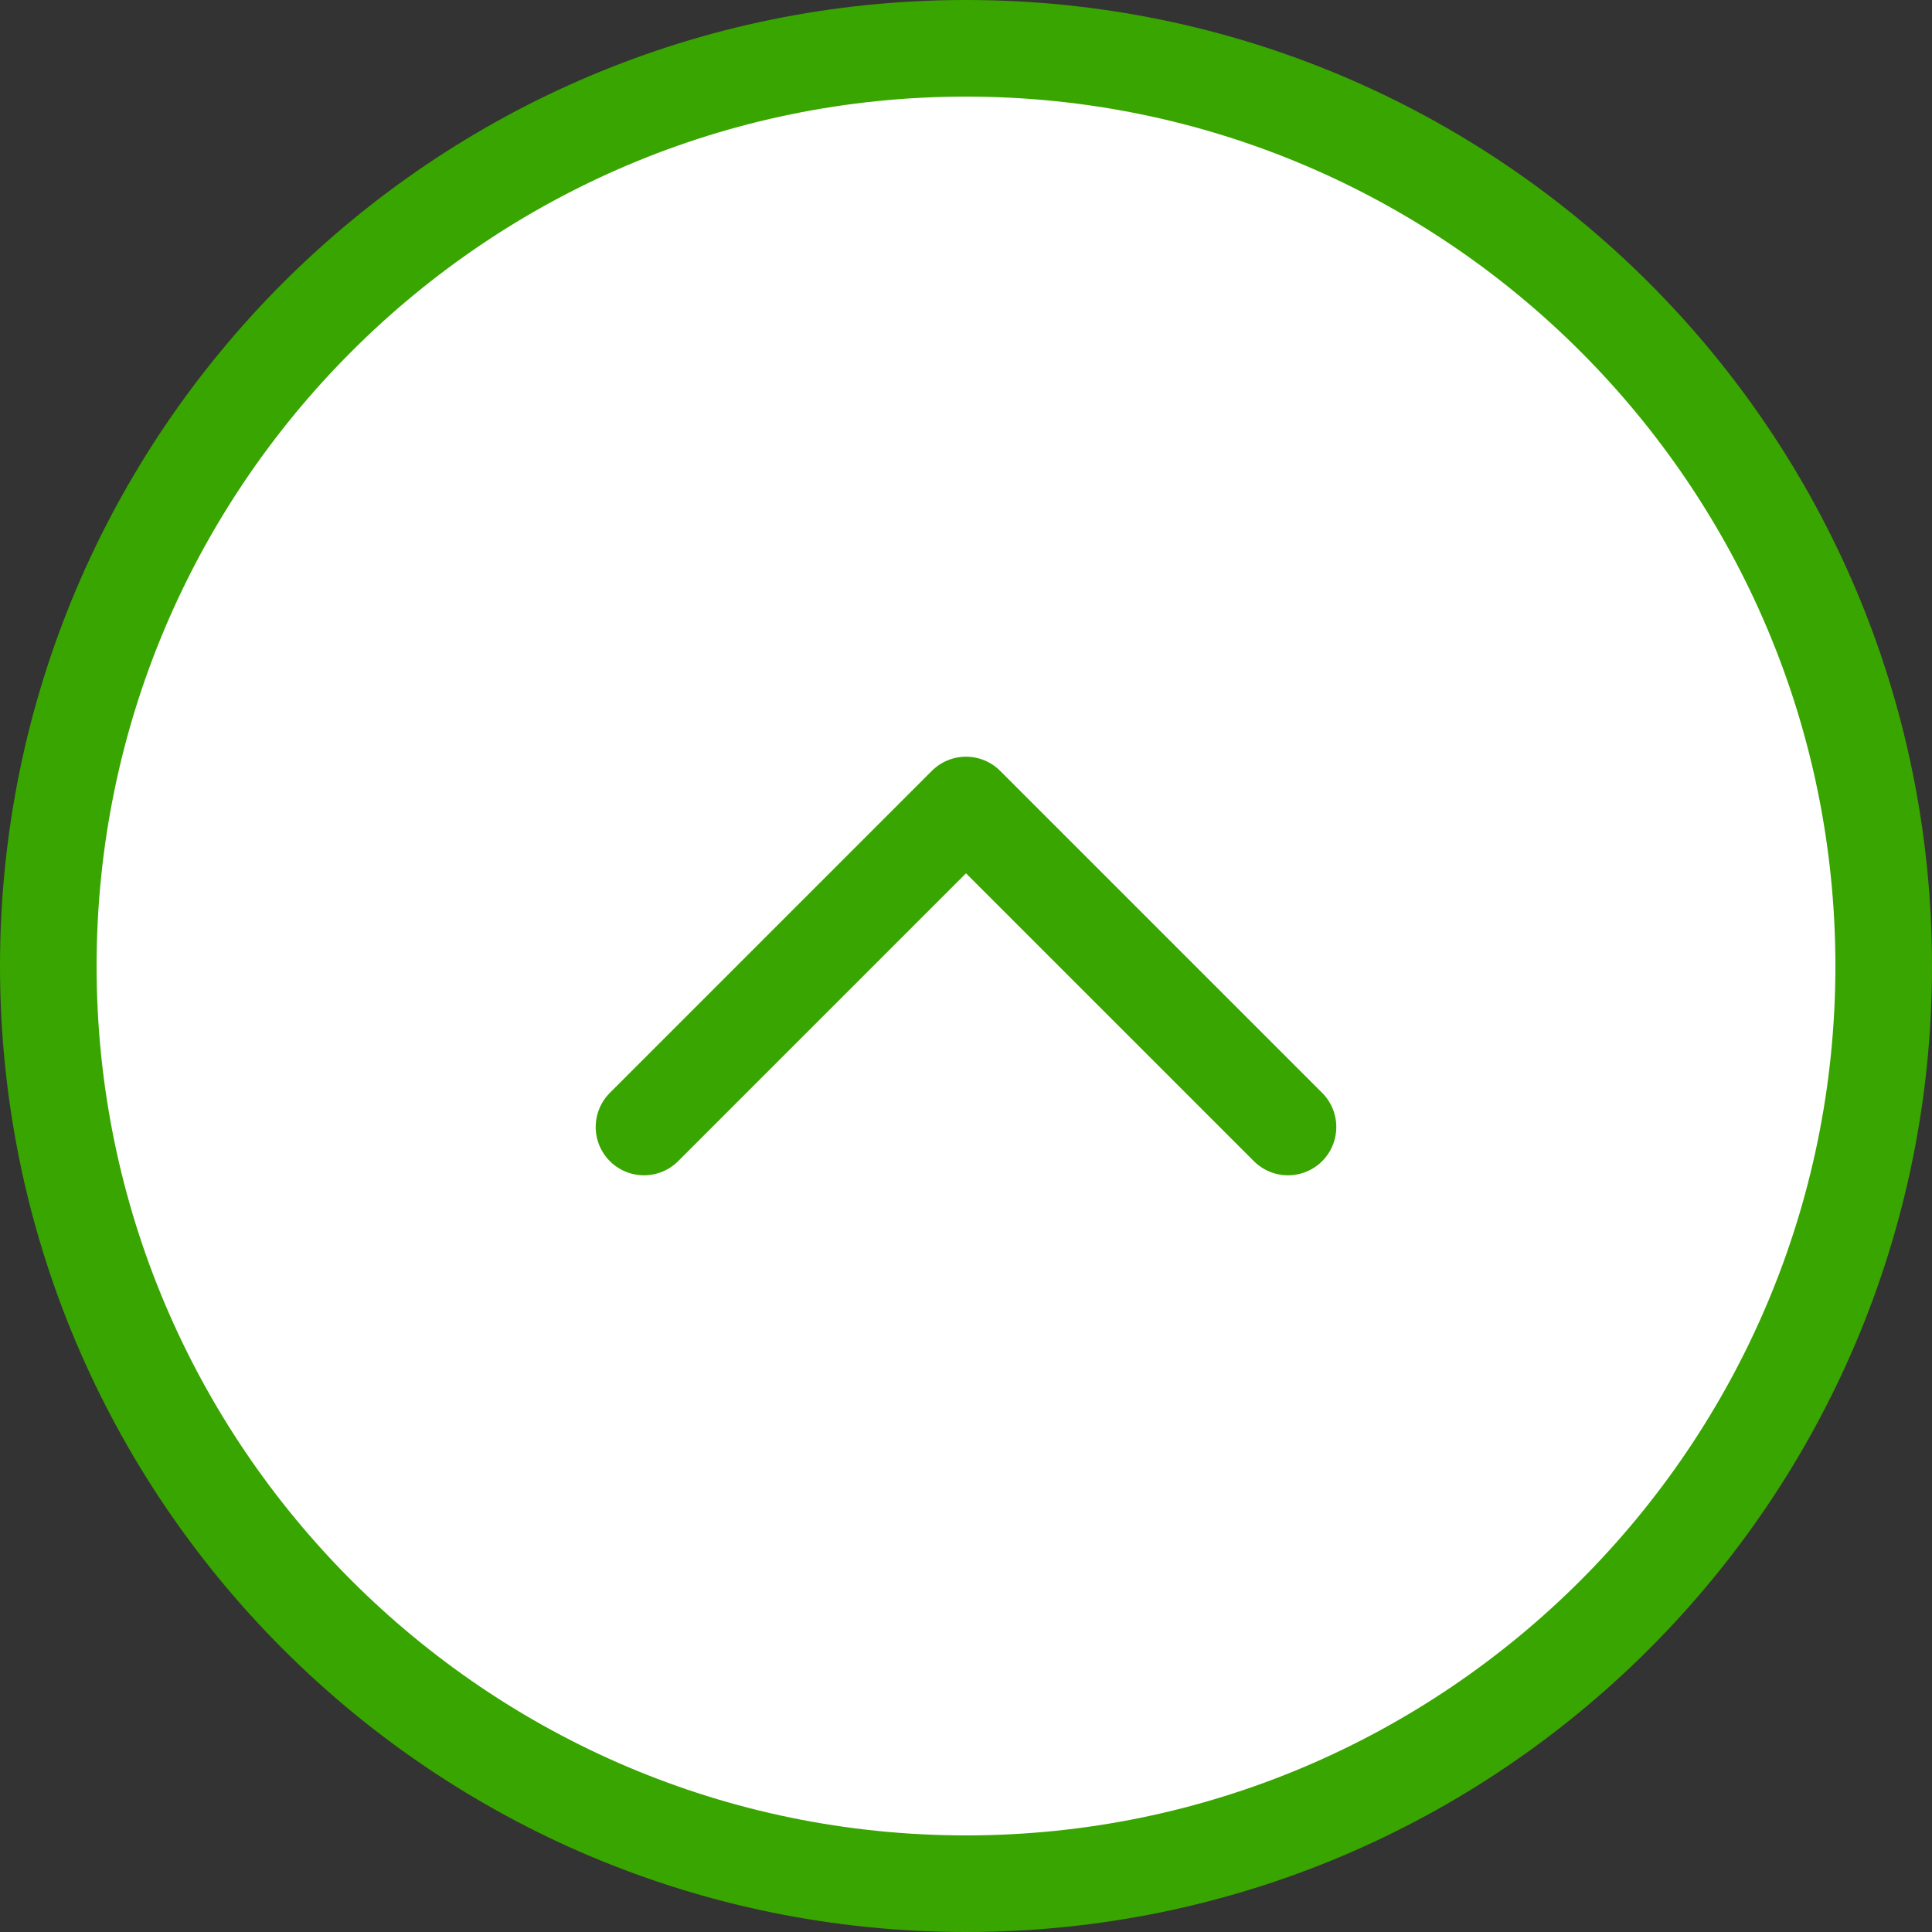
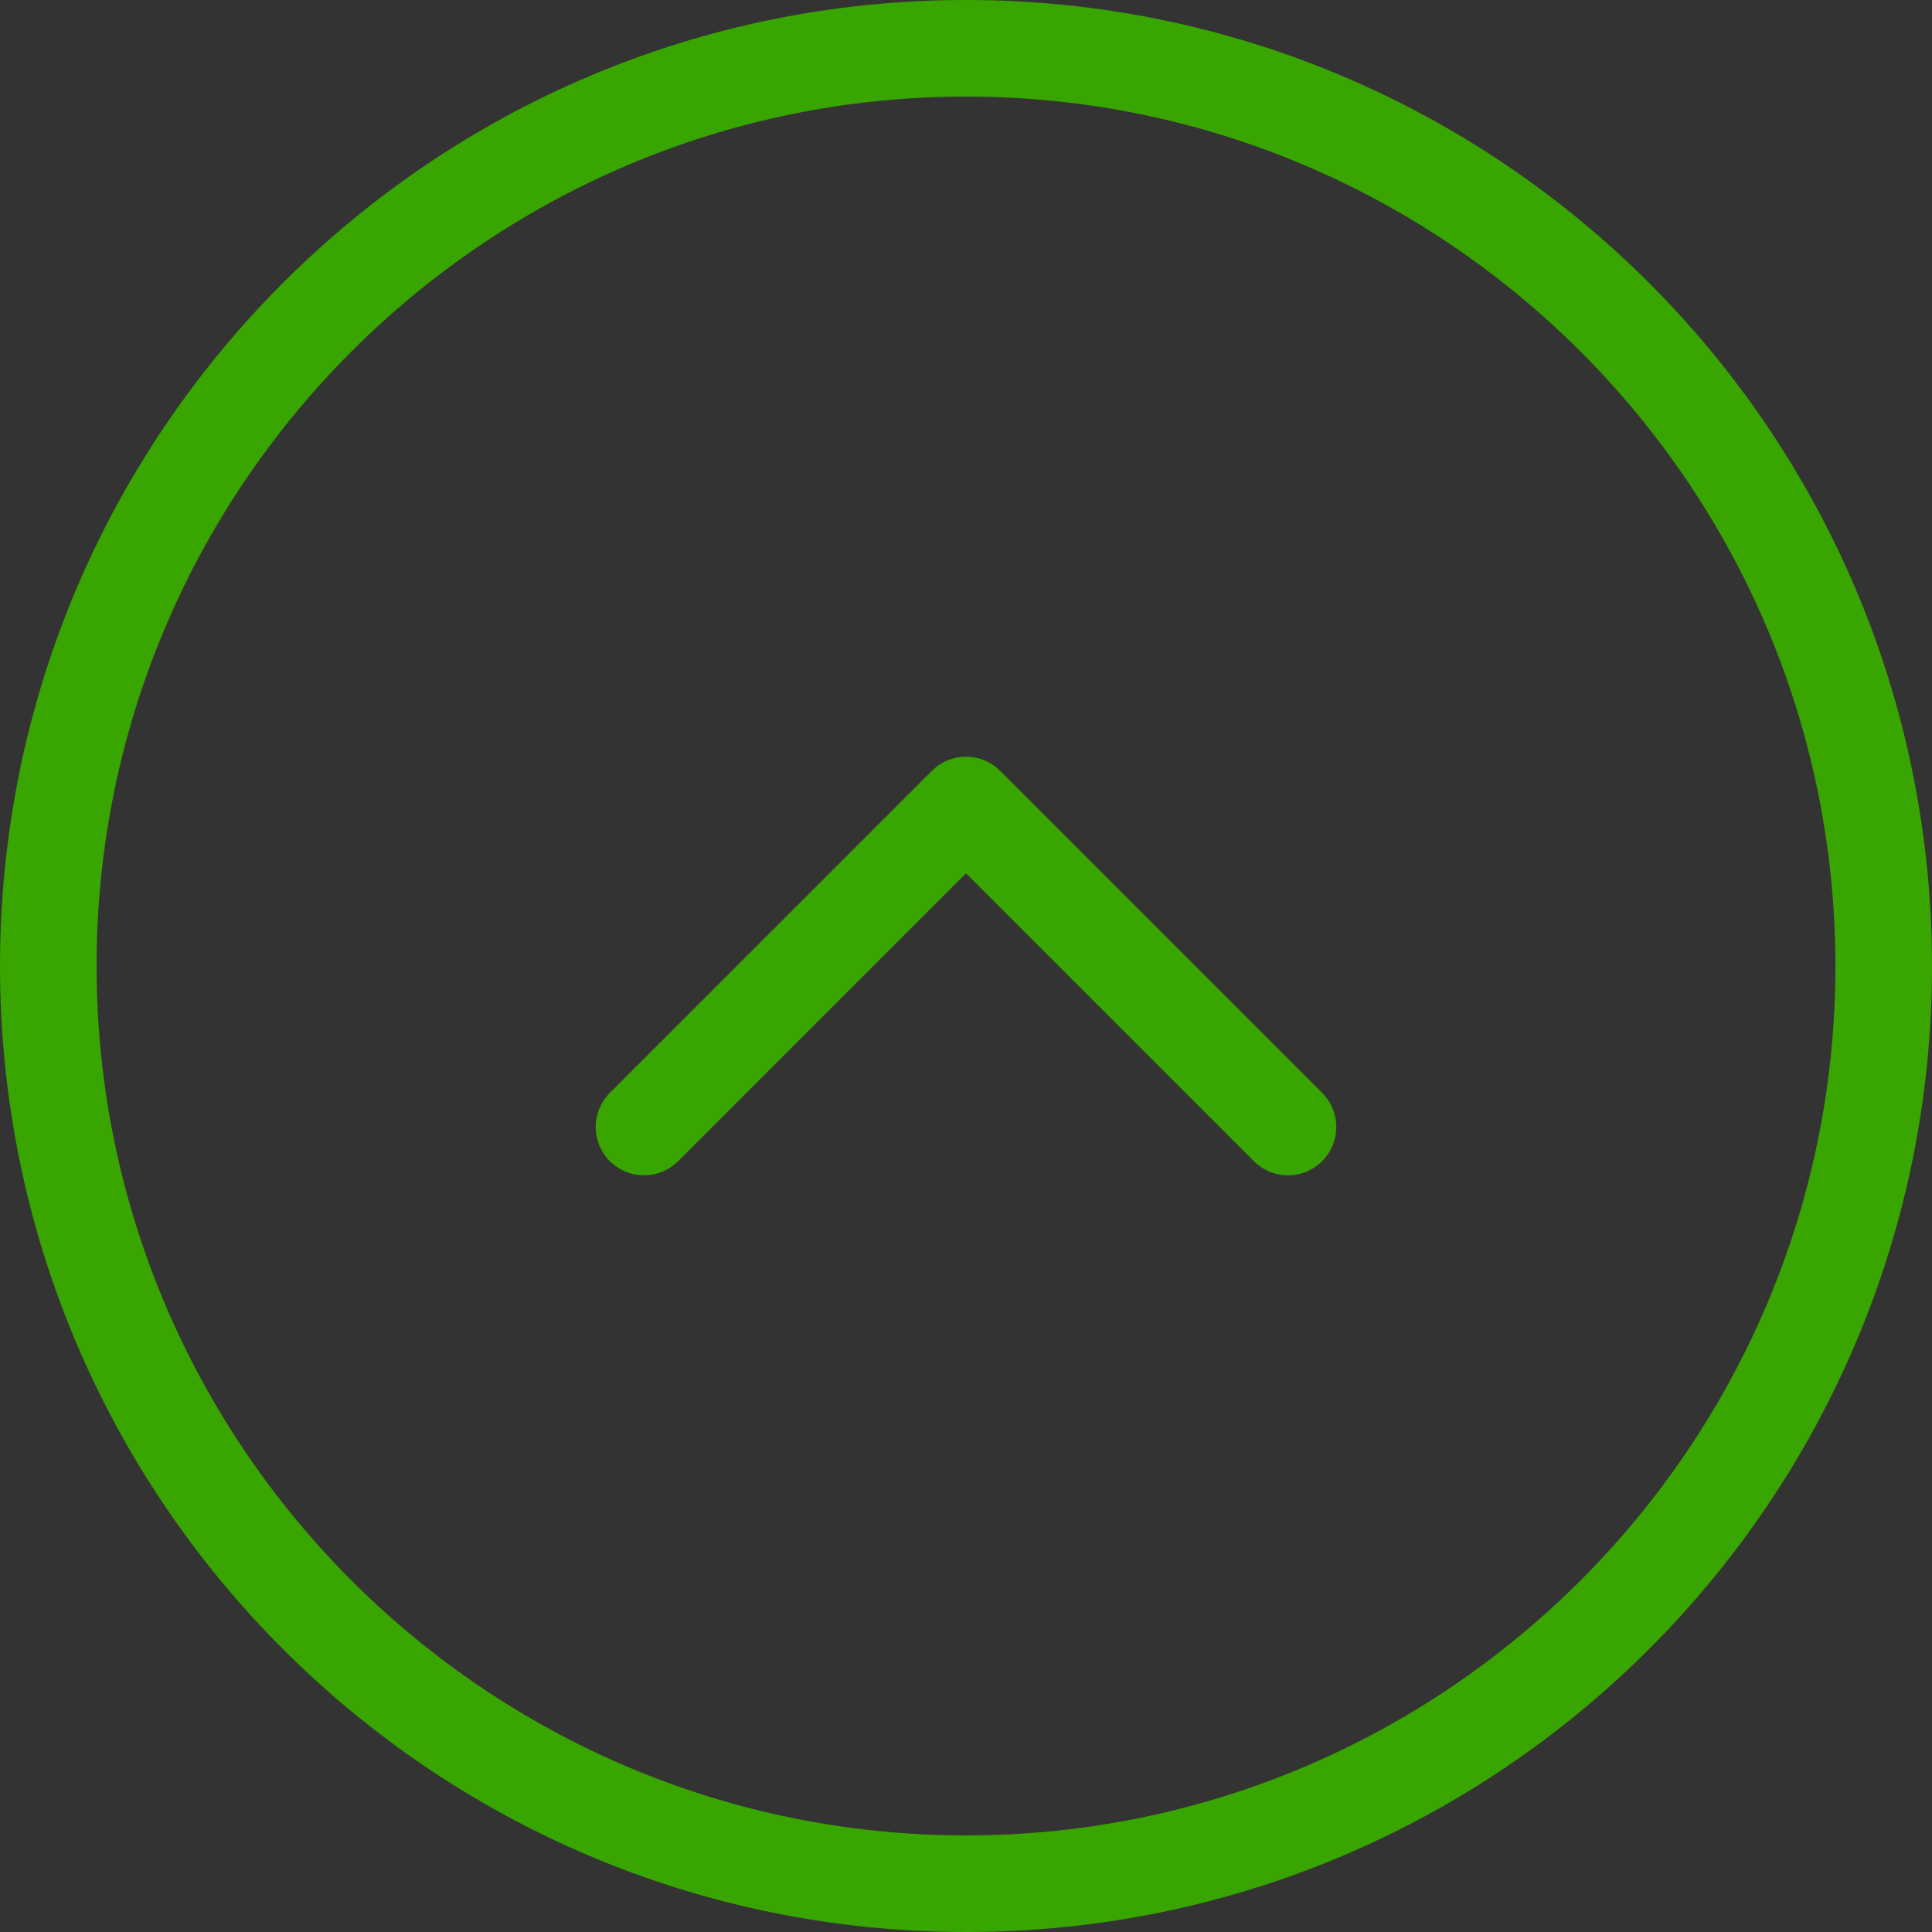
<svg xmlns="http://www.w3.org/2000/svg" id="_レイヤー_2" width="60" height="60" viewBox="0 0 60 60">
  <rect x="0" y="0" width="60" height="60" fill="#333333" stroke="none" />
  <defs>
    <style>.cls-1{fill:#fff;}.cls-2{fill:#39a500;}.cls-3{fill:none;stroke:#39a500;stroke-linecap:round;stroke-linejoin:round;stroke-width:3px;}</style>
  </defs>
  <g id="_フッター">
    <g>
      <g>
-         <circle class="cls-1" cx="30" cy="30" r="28.5" />
        <path class="cls-2" d="M30,3c14.89,0,27,12.11,27,27s-12.11,27-27,27S3,44.89,3,30,15.11,3,30,3m0-3C13.43,0,0,13.43,0,30s13.43,30,30,30,30-13.43,30-30S46.57,0,30,0h0Z" />
      </g>
      <polyline class="cls-3" points="40 35 30 25 20 35" />
    </g>
  </g>
</svg>